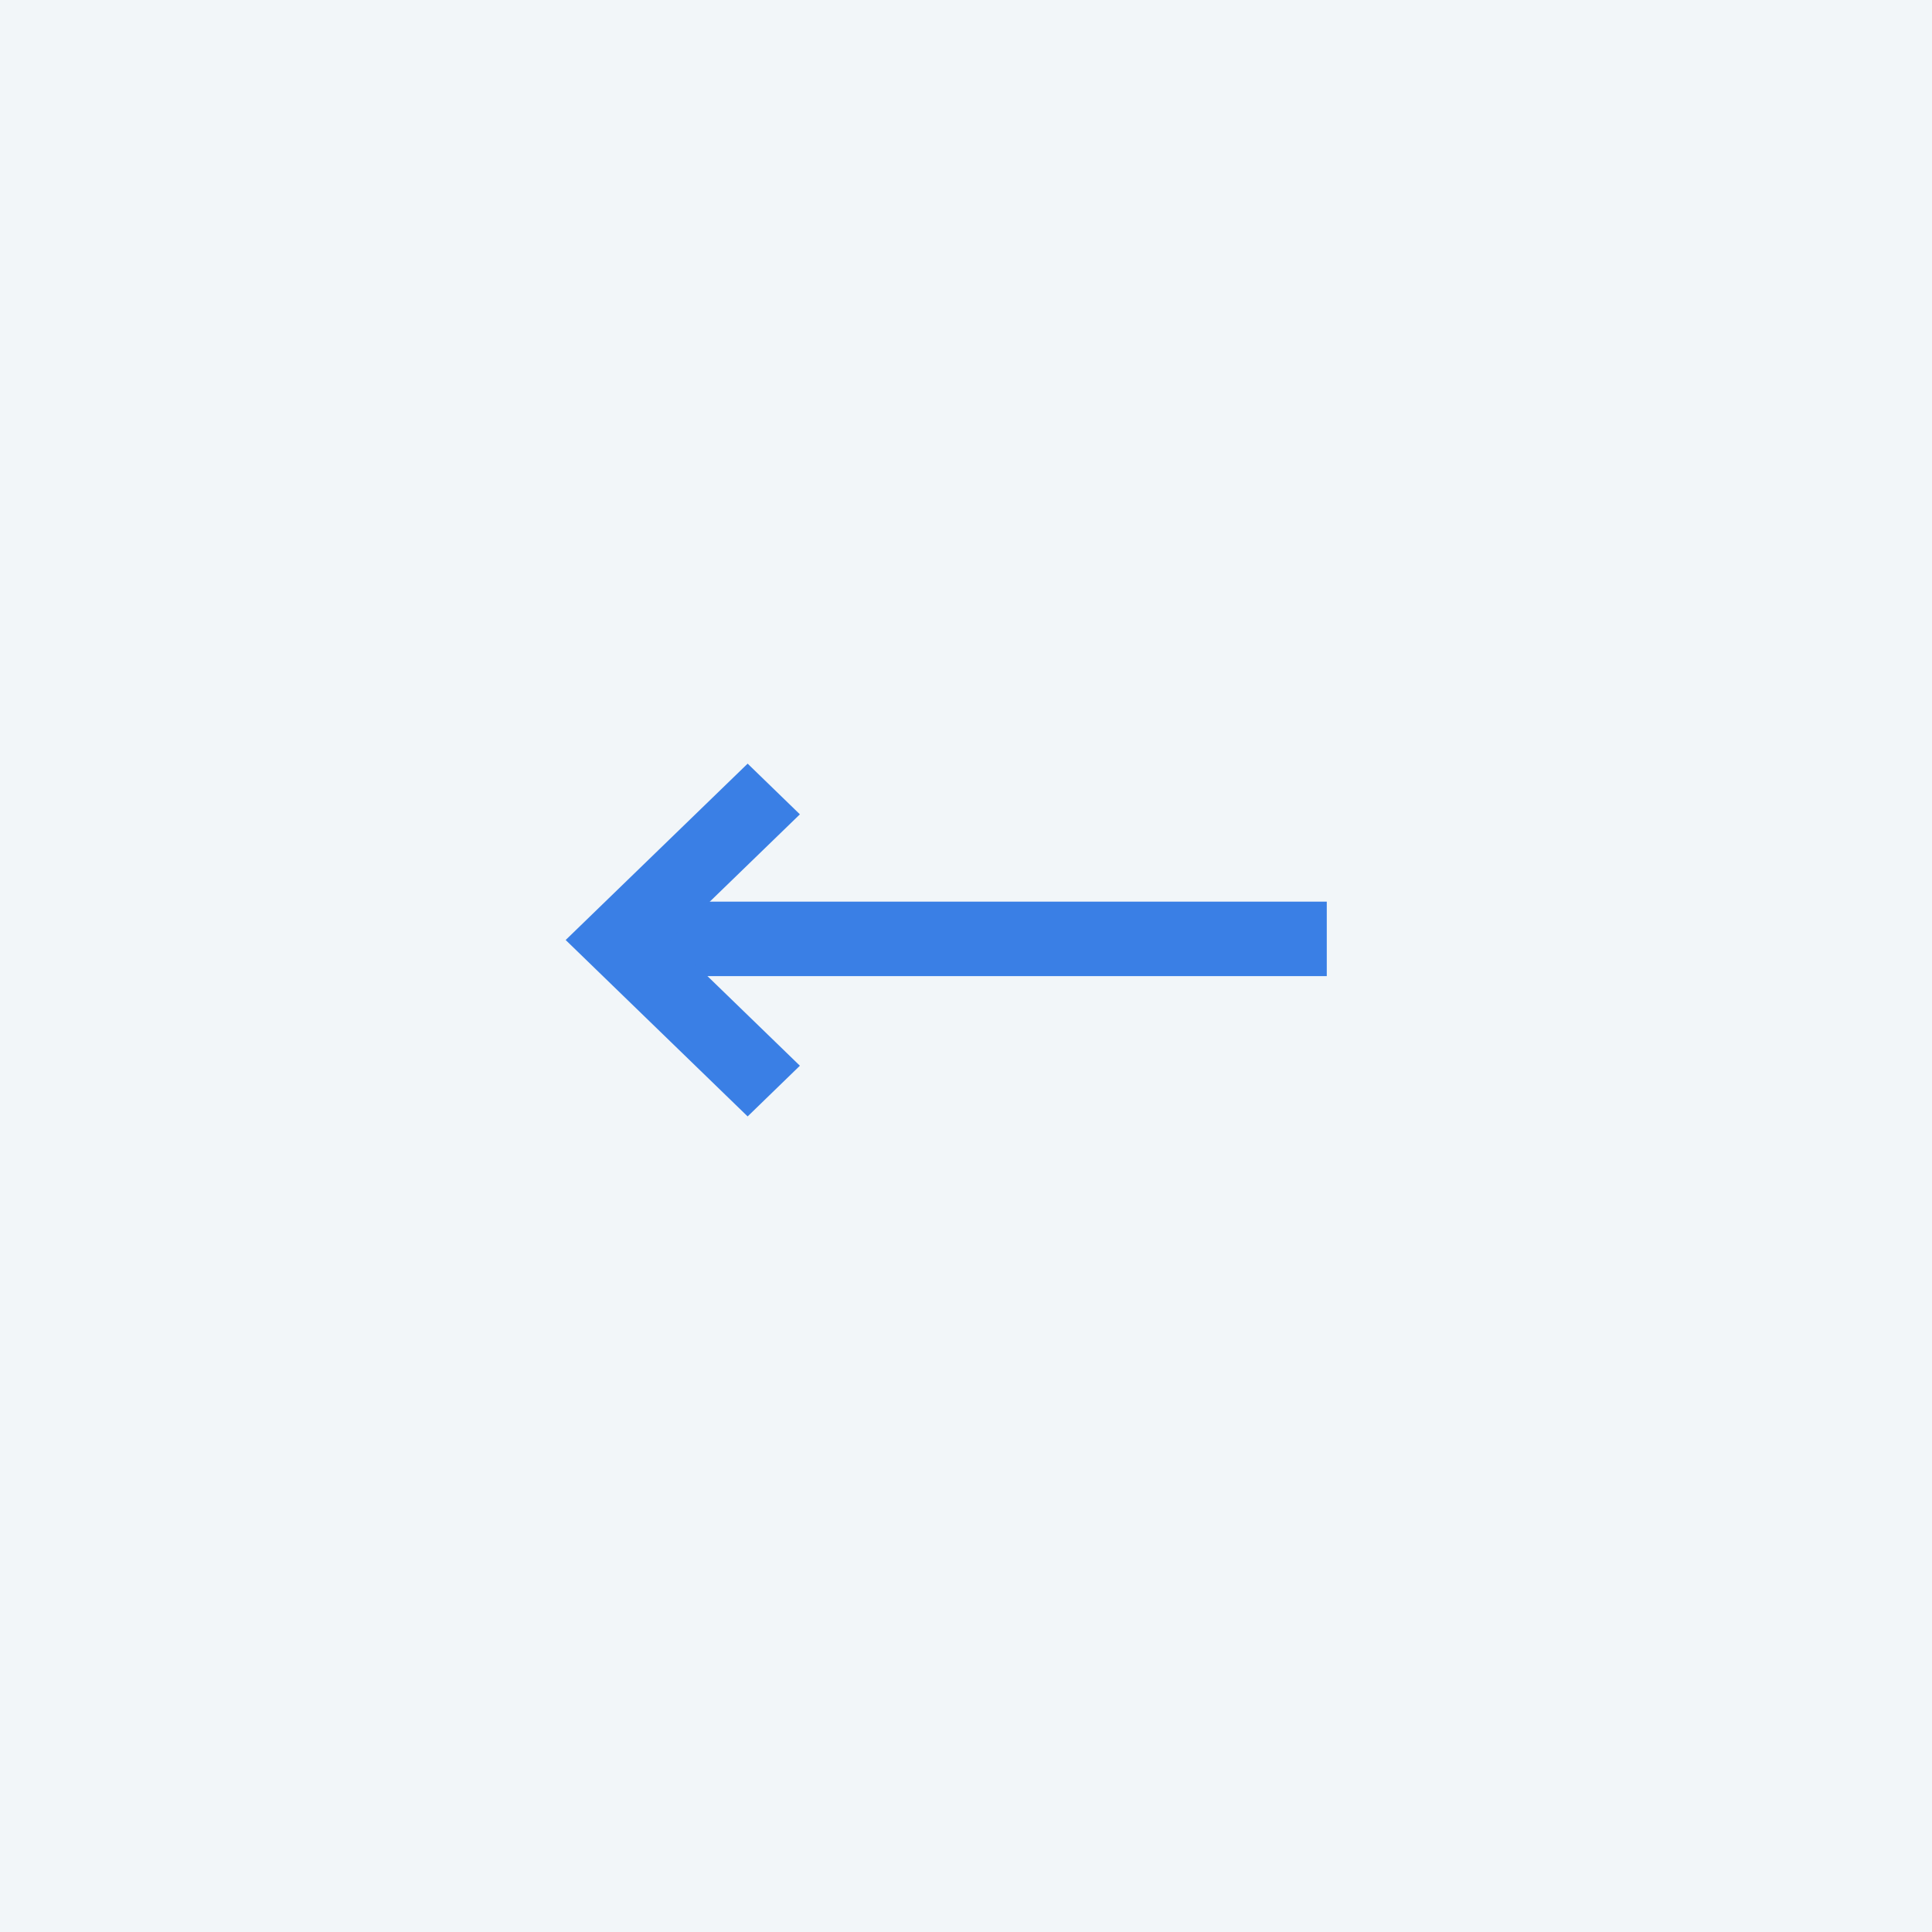
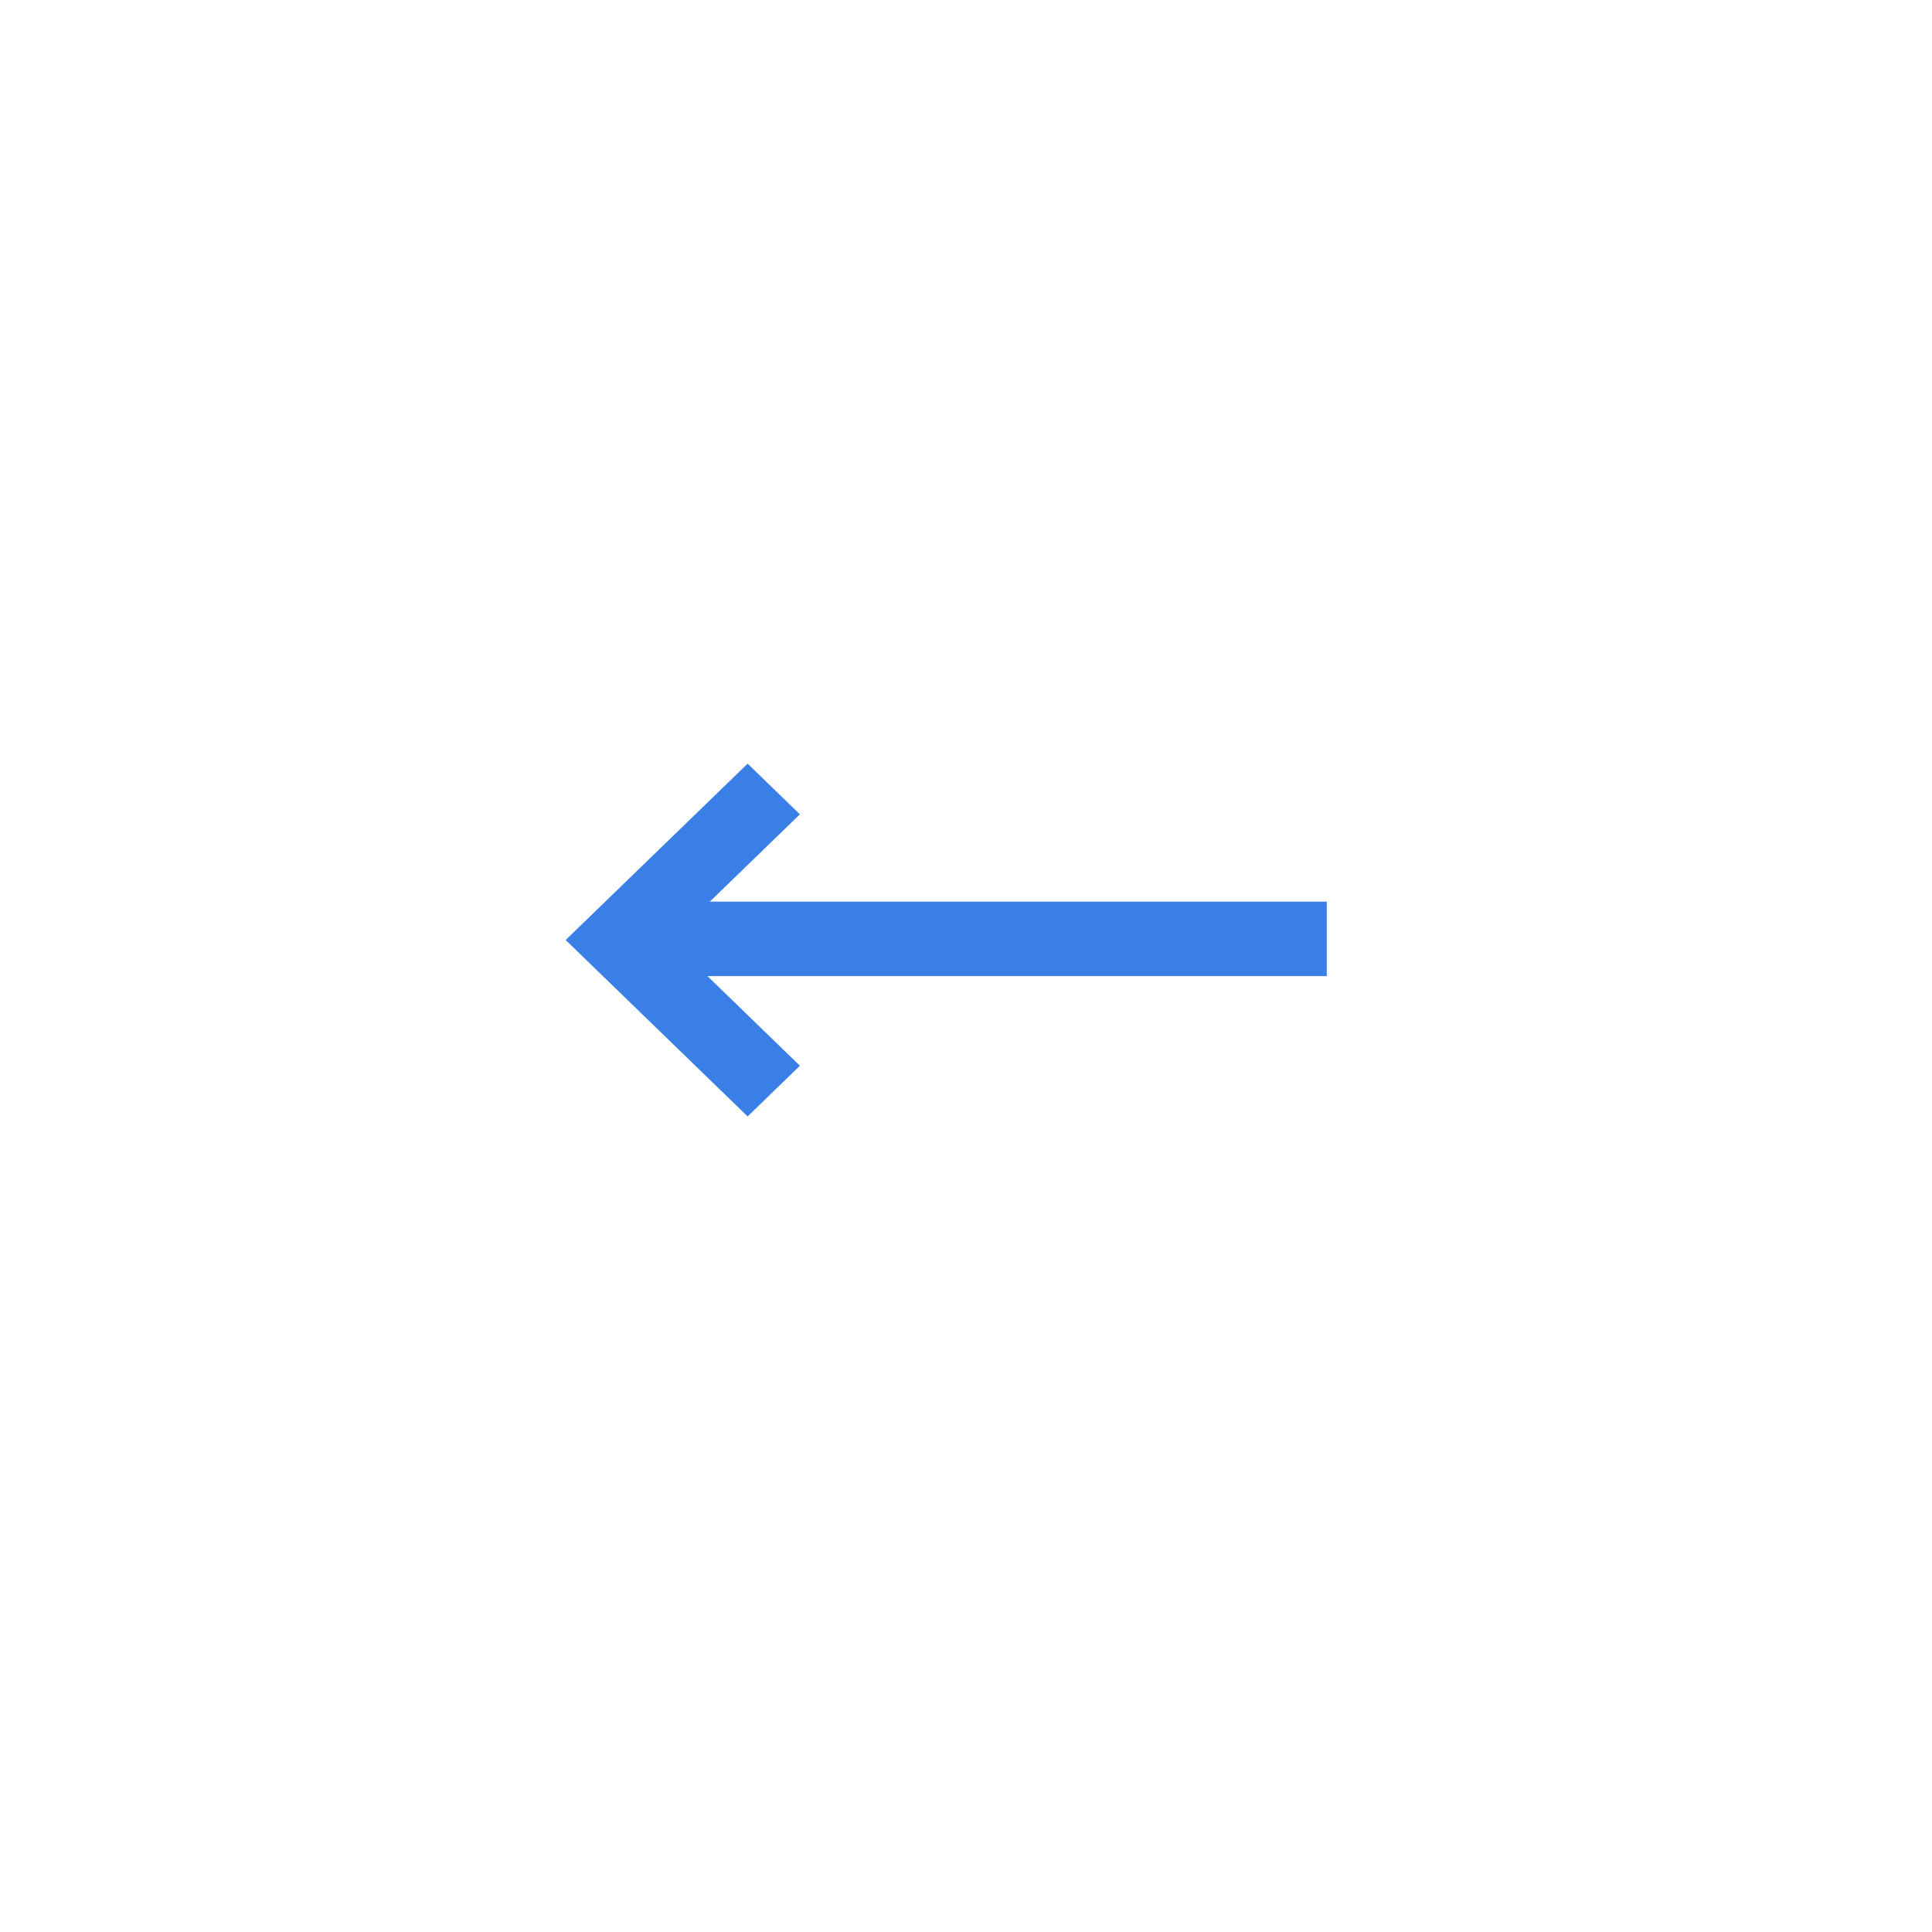
<svg xmlns="http://www.w3.org/2000/svg" width="42" height="42" viewBox="0 0 42 42" fill="none">
-   <rect width="42" height="42" fill="#F2F6F9" />
  <path d="M13.477 19.601L28.843 19.601L28.843 21.22L13.477 21.22L13.477 19.601Z" fill="#3A7FE5" />
  <path d="M16.253 24.27L17.389 23.168L14.57 20.435L17.389 17.703L16.253 16.601L12.297 20.435L16.253 24.27Z" fill="#3A7FE5" />
</svg>